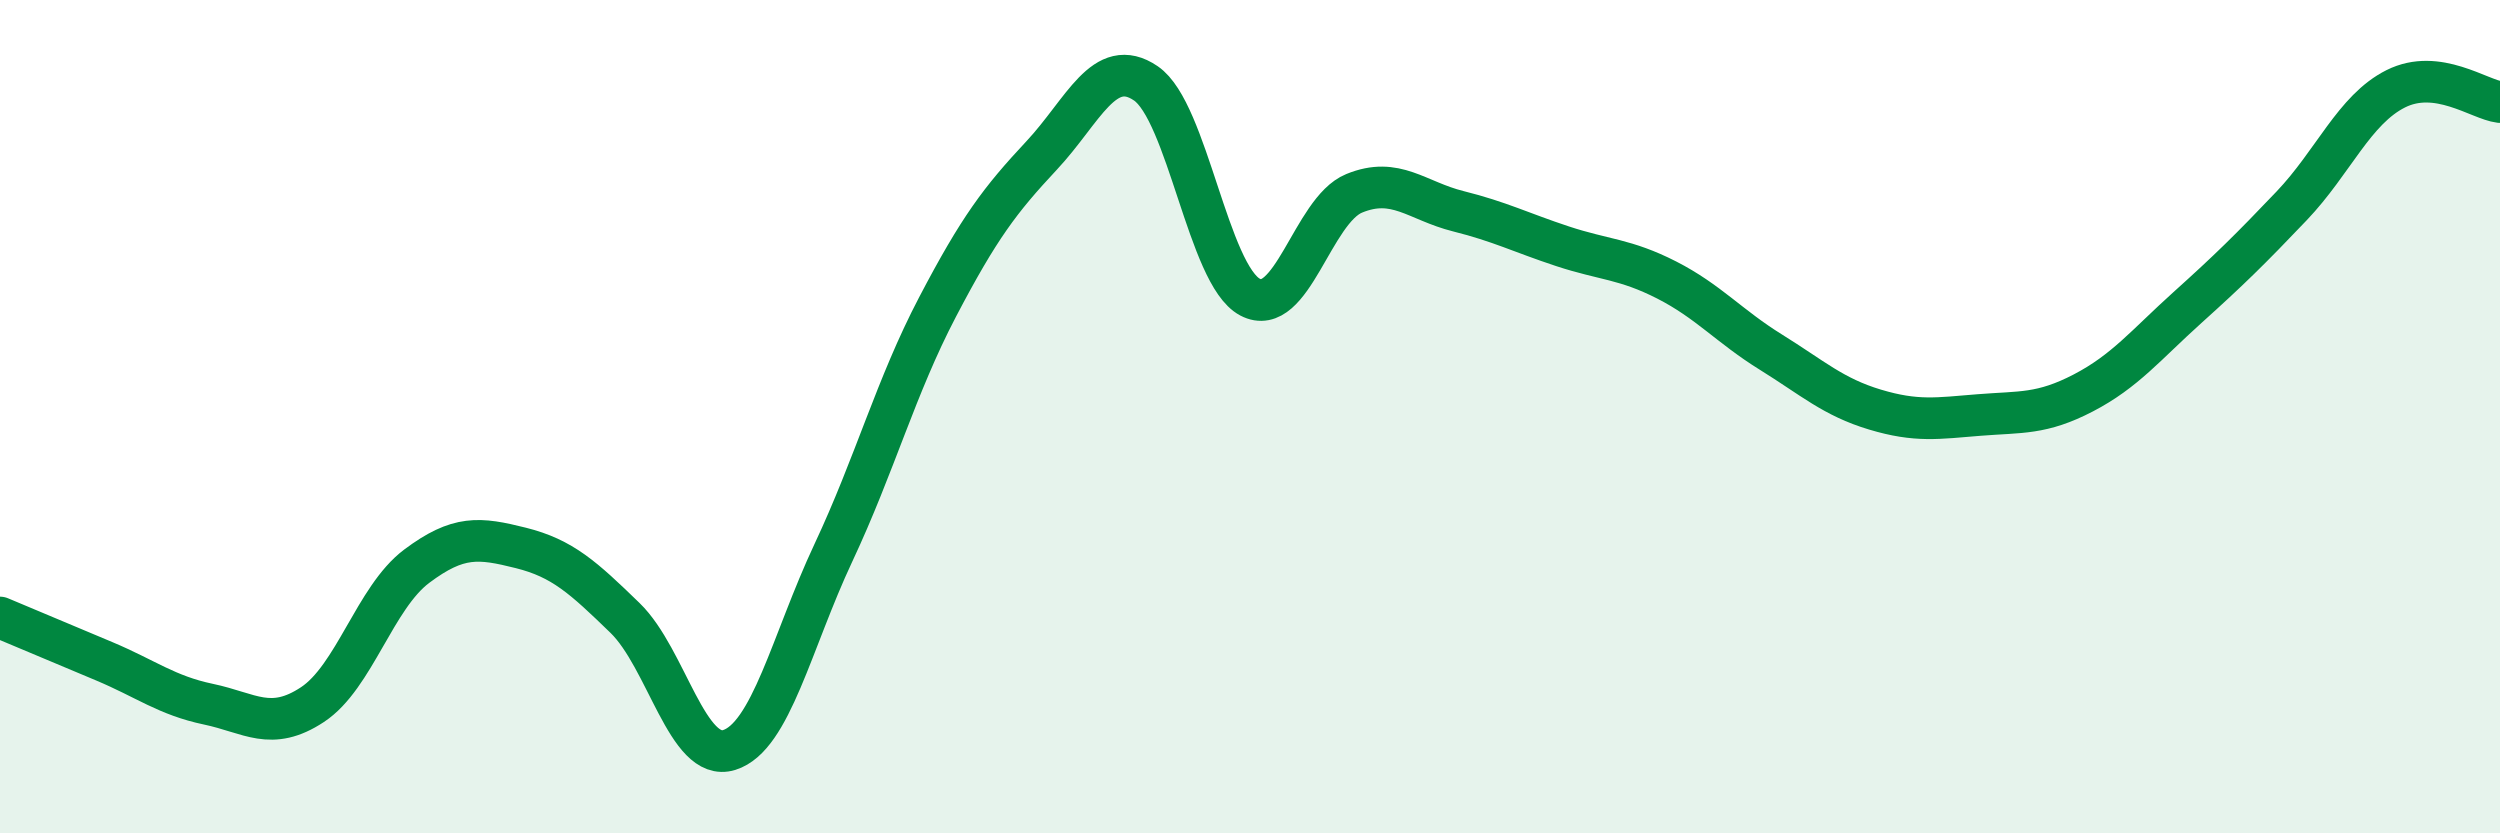
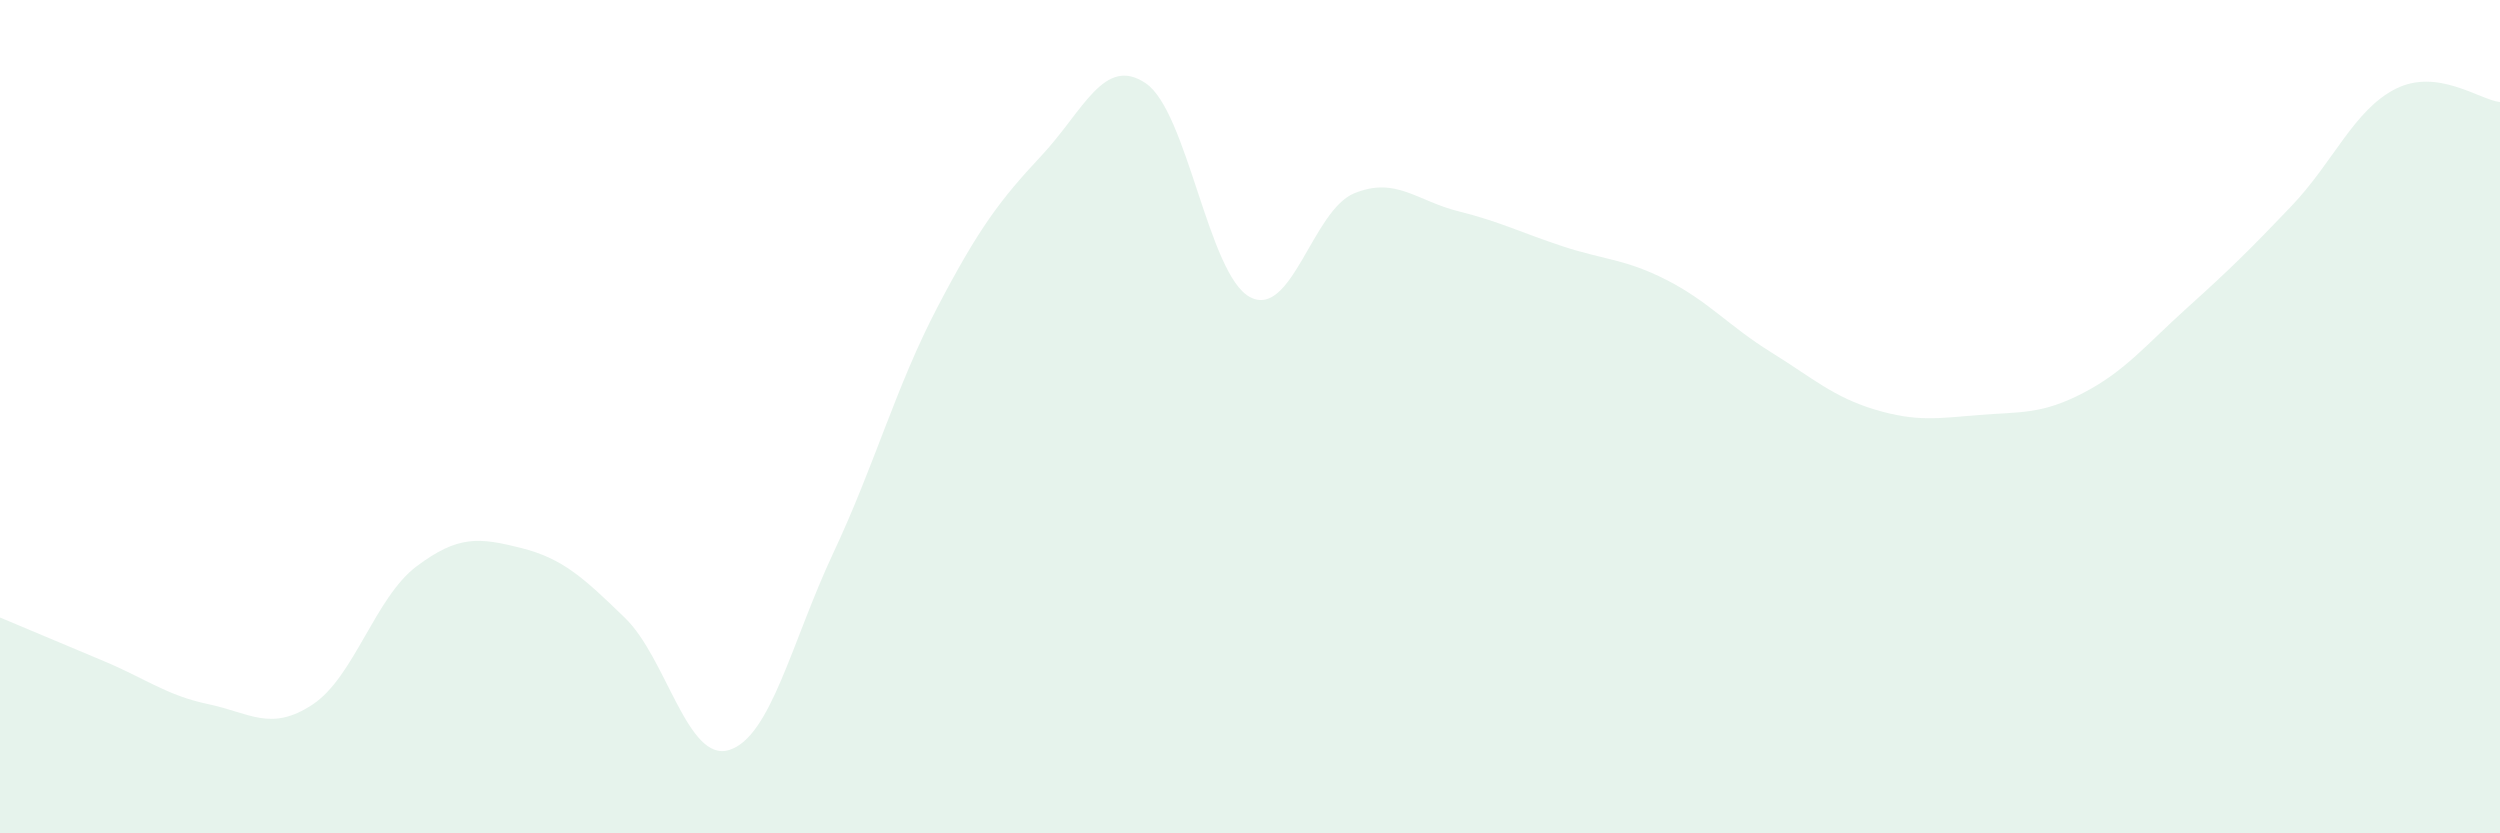
<svg xmlns="http://www.w3.org/2000/svg" width="60" height="20" viewBox="0 0 60 20">
  <path d="M 0,14.82 C 0.5,15.03 1.5,15.45 2.5,15.87 C 3.5,16.29 4,16.69 5,16.9 C 6,17.11 6.5,17.57 7.5,16.91 C 8.5,16.25 9,14.34 10,13.59 C 11,12.84 11.5,12.9 12.5,13.15 C 13.5,13.4 14,13.86 15,14.83 C 16,15.8 16.5,18.31 17.5,18 C 18.5,17.69 19,15.4 20,13.27 C 21,11.14 21.5,9.28 22.5,7.37 C 23.5,5.46 24,4.8 25,3.73 C 26,2.66 26.5,1.32 27.5,2 C 28.5,2.68 29,6.6 30,7.13 C 31,7.66 31.5,5.05 32.5,4.64 C 33.5,4.23 34,4.82 35,5.07 C 36,5.32 36.5,5.58 37.5,5.91 C 38.5,6.24 39,6.21 40,6.72 C 41,7.23 41.5,7.83 42.5,8.45 C 43.5,9.07 44,9.53 45,9.83 C 46,10.13 46.5,10.04 47.5,9.96 C 48.5,9.88 49,9.95 50,9.43 C 51,8.91 51.5,8.28 52.5,7.38 C 53.5,6.48 54,5.99 55,4.94 C 56,3.89 56.5,2.63 57.5,2.13 C 58.5,1.63 59.5,2.39 60,2.45L60 20L0 20Z" fill="#008740" opacity="0.1" stroke-linecap="round" stroke-linejoin="round" />
-   <path d="M 0,14.82 C 0.5,15.03 1.5,15.45 2.5,15.87 C 3.5,16.29 4,16.69 5,16.9 C 6,17.11 6.5,17.57 7.5,16.91 C 8.5,16.25 9,14.34 10,13.59 C 11,12.84 11.5,12.9 12.5,13.15 C 13.5,13.4 14,13.86 15,14.83 C 16,15.8 16.5,18.31 17.5,18 C 18.5,17.69 19,15.4 20,13.27 C 21,11.14 21.5,9.28 22.5,7.37 C 23.5,5.46 24,4.8 25,3.73 C 26,2.66 26.5,1.32 27.5,2 C 28.5,2.68 29,6.6 30,7.13 C 31,7.66 31.5,5.05 32.5,4.64 C 33.5,4.23 34,4.82 35,5.07 C 36,5.32 36.5,5.58 37.5,5.91 C 38.5,6.24 39,6.21 40,6.72 C 41,7.23 41.5,7.83 42.5,8.45 C 43.5,9.07 44,9.53 45,9.83 C 46,10.13 46.5,10.04 47.5,9.96 C 48.5,9.88 49,9.95 50,9.43 C 51,8.91 51.5,8.28 52.5,7.38 C 53.5,6.48 54,5.99 55,4.94 C 56,3.89 56.5,2.63 57.5,2.13 C 58.5,1.63 59.5,2.39 60,2.45" stroke="#008740" stroke-width="1" fill="none" stroke-linecap="round" stroke-linejoin="round" />
</svg>